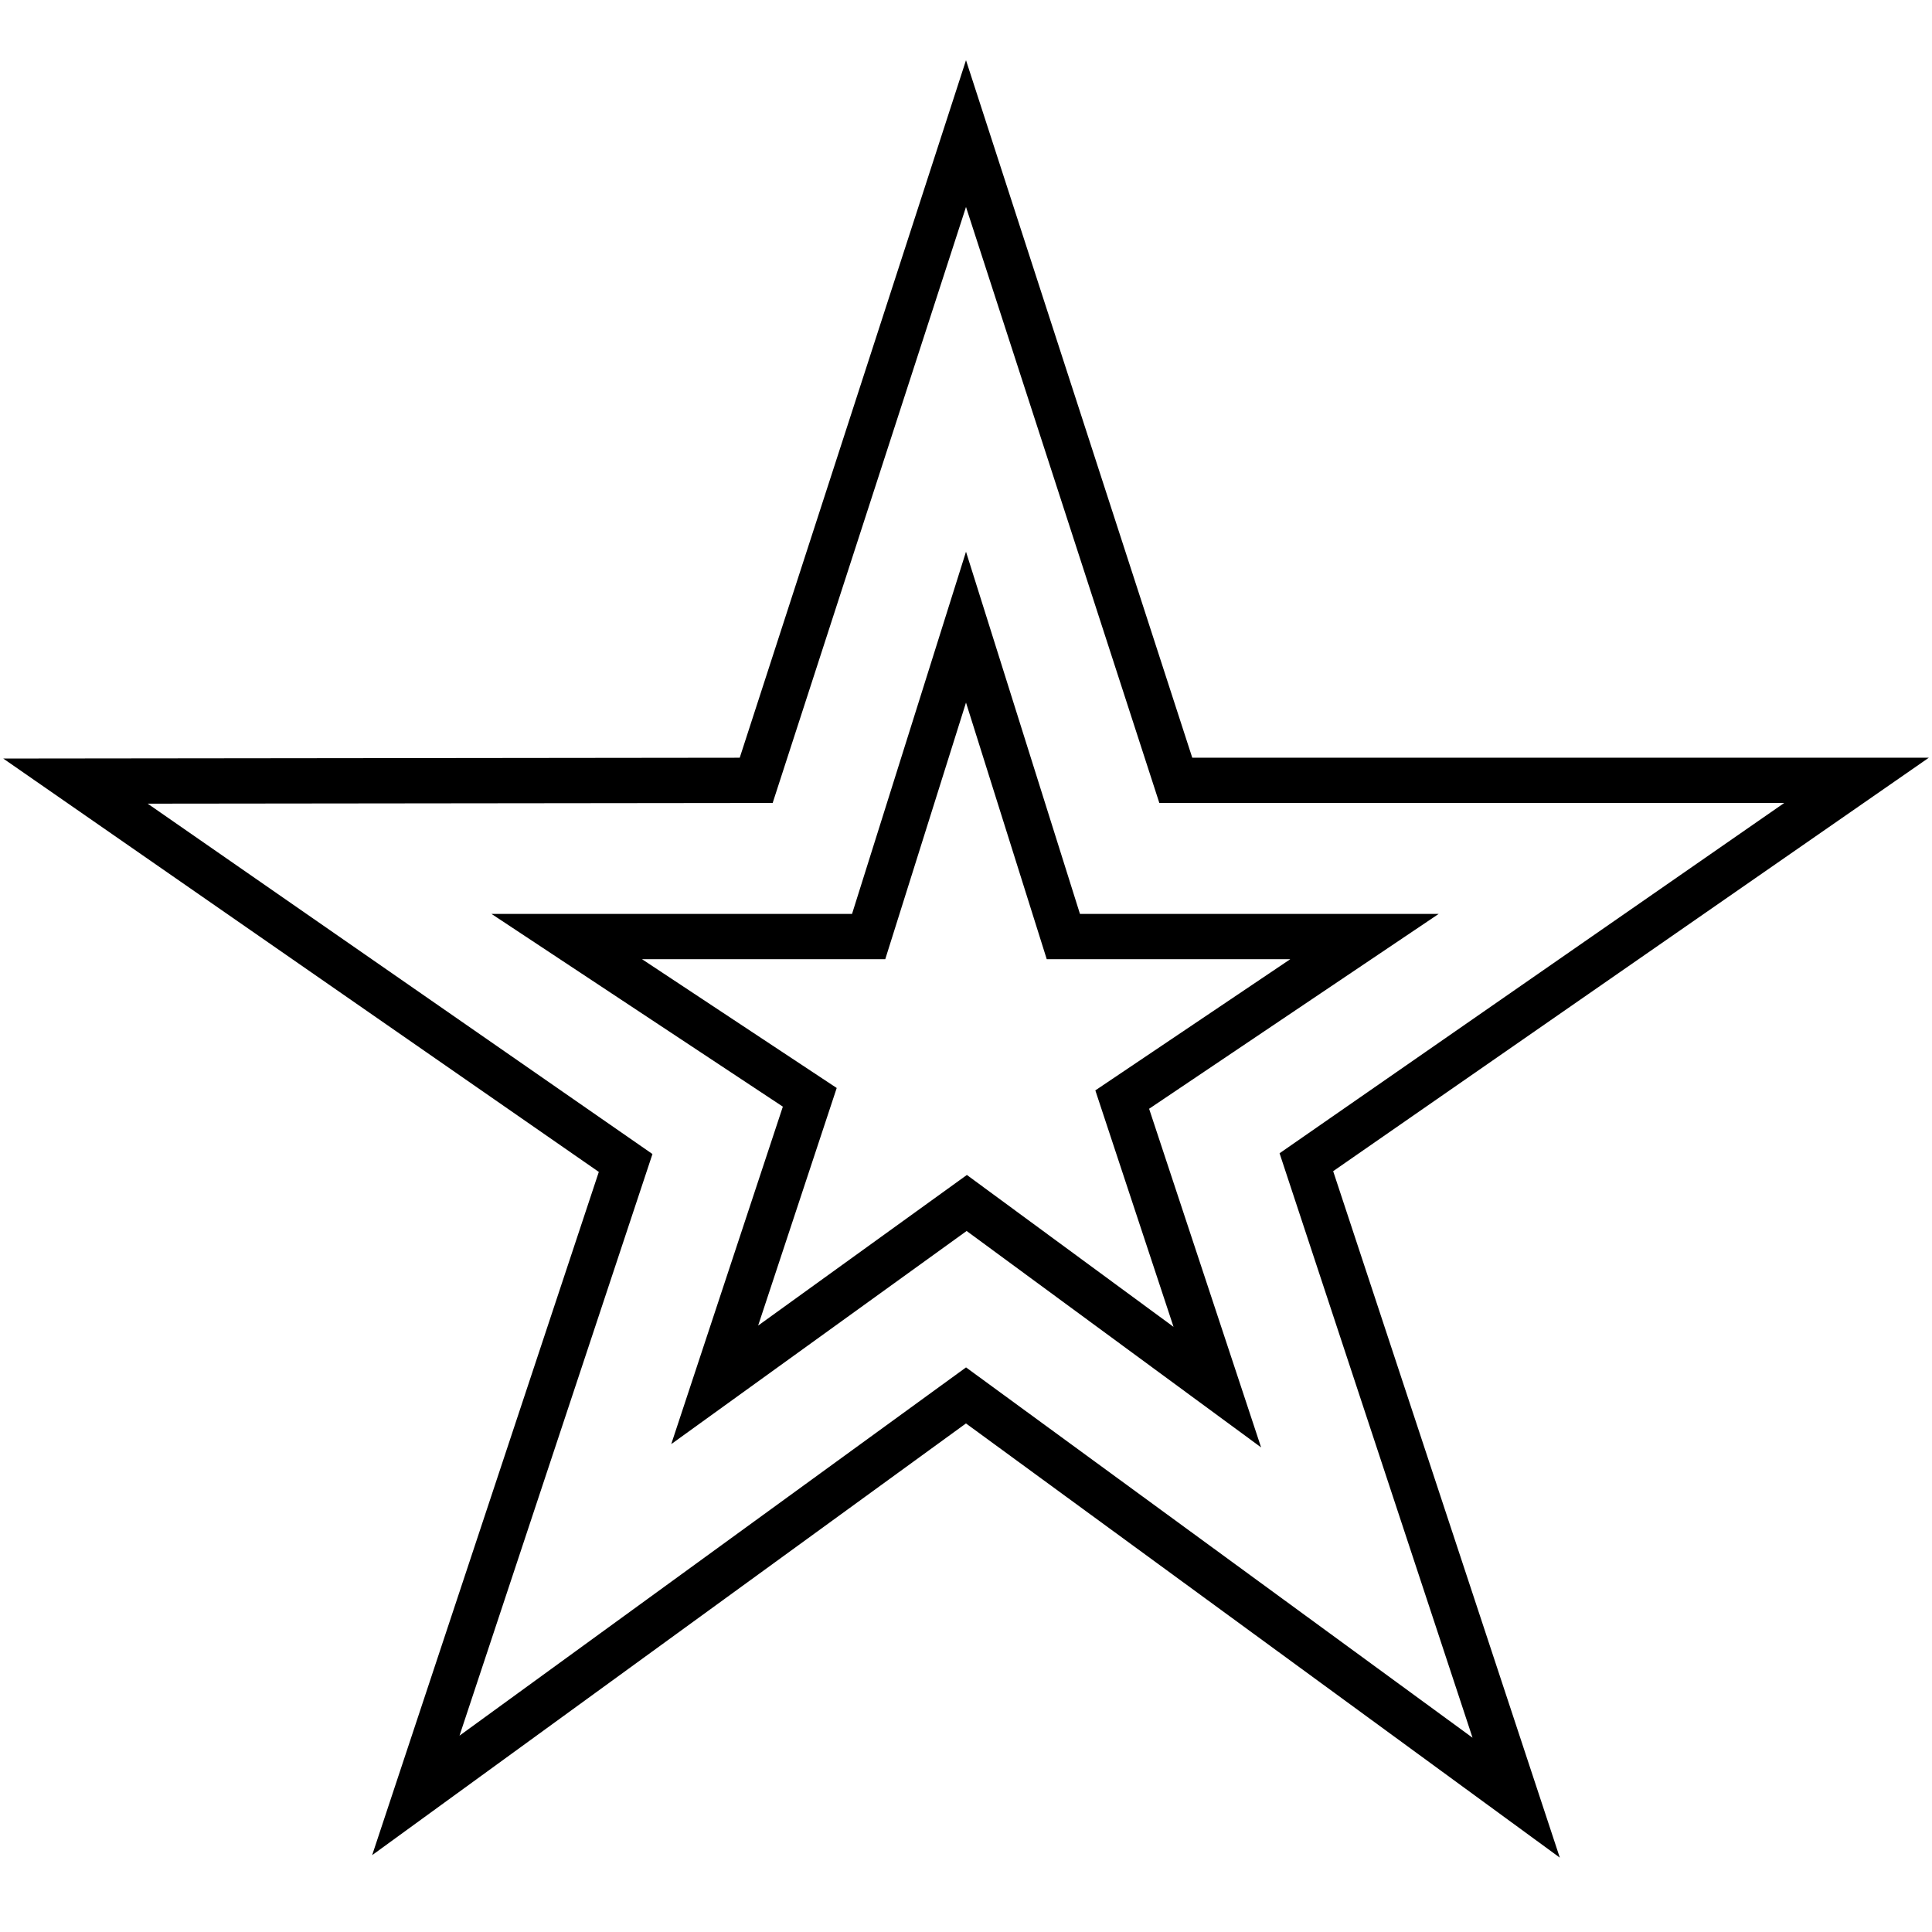
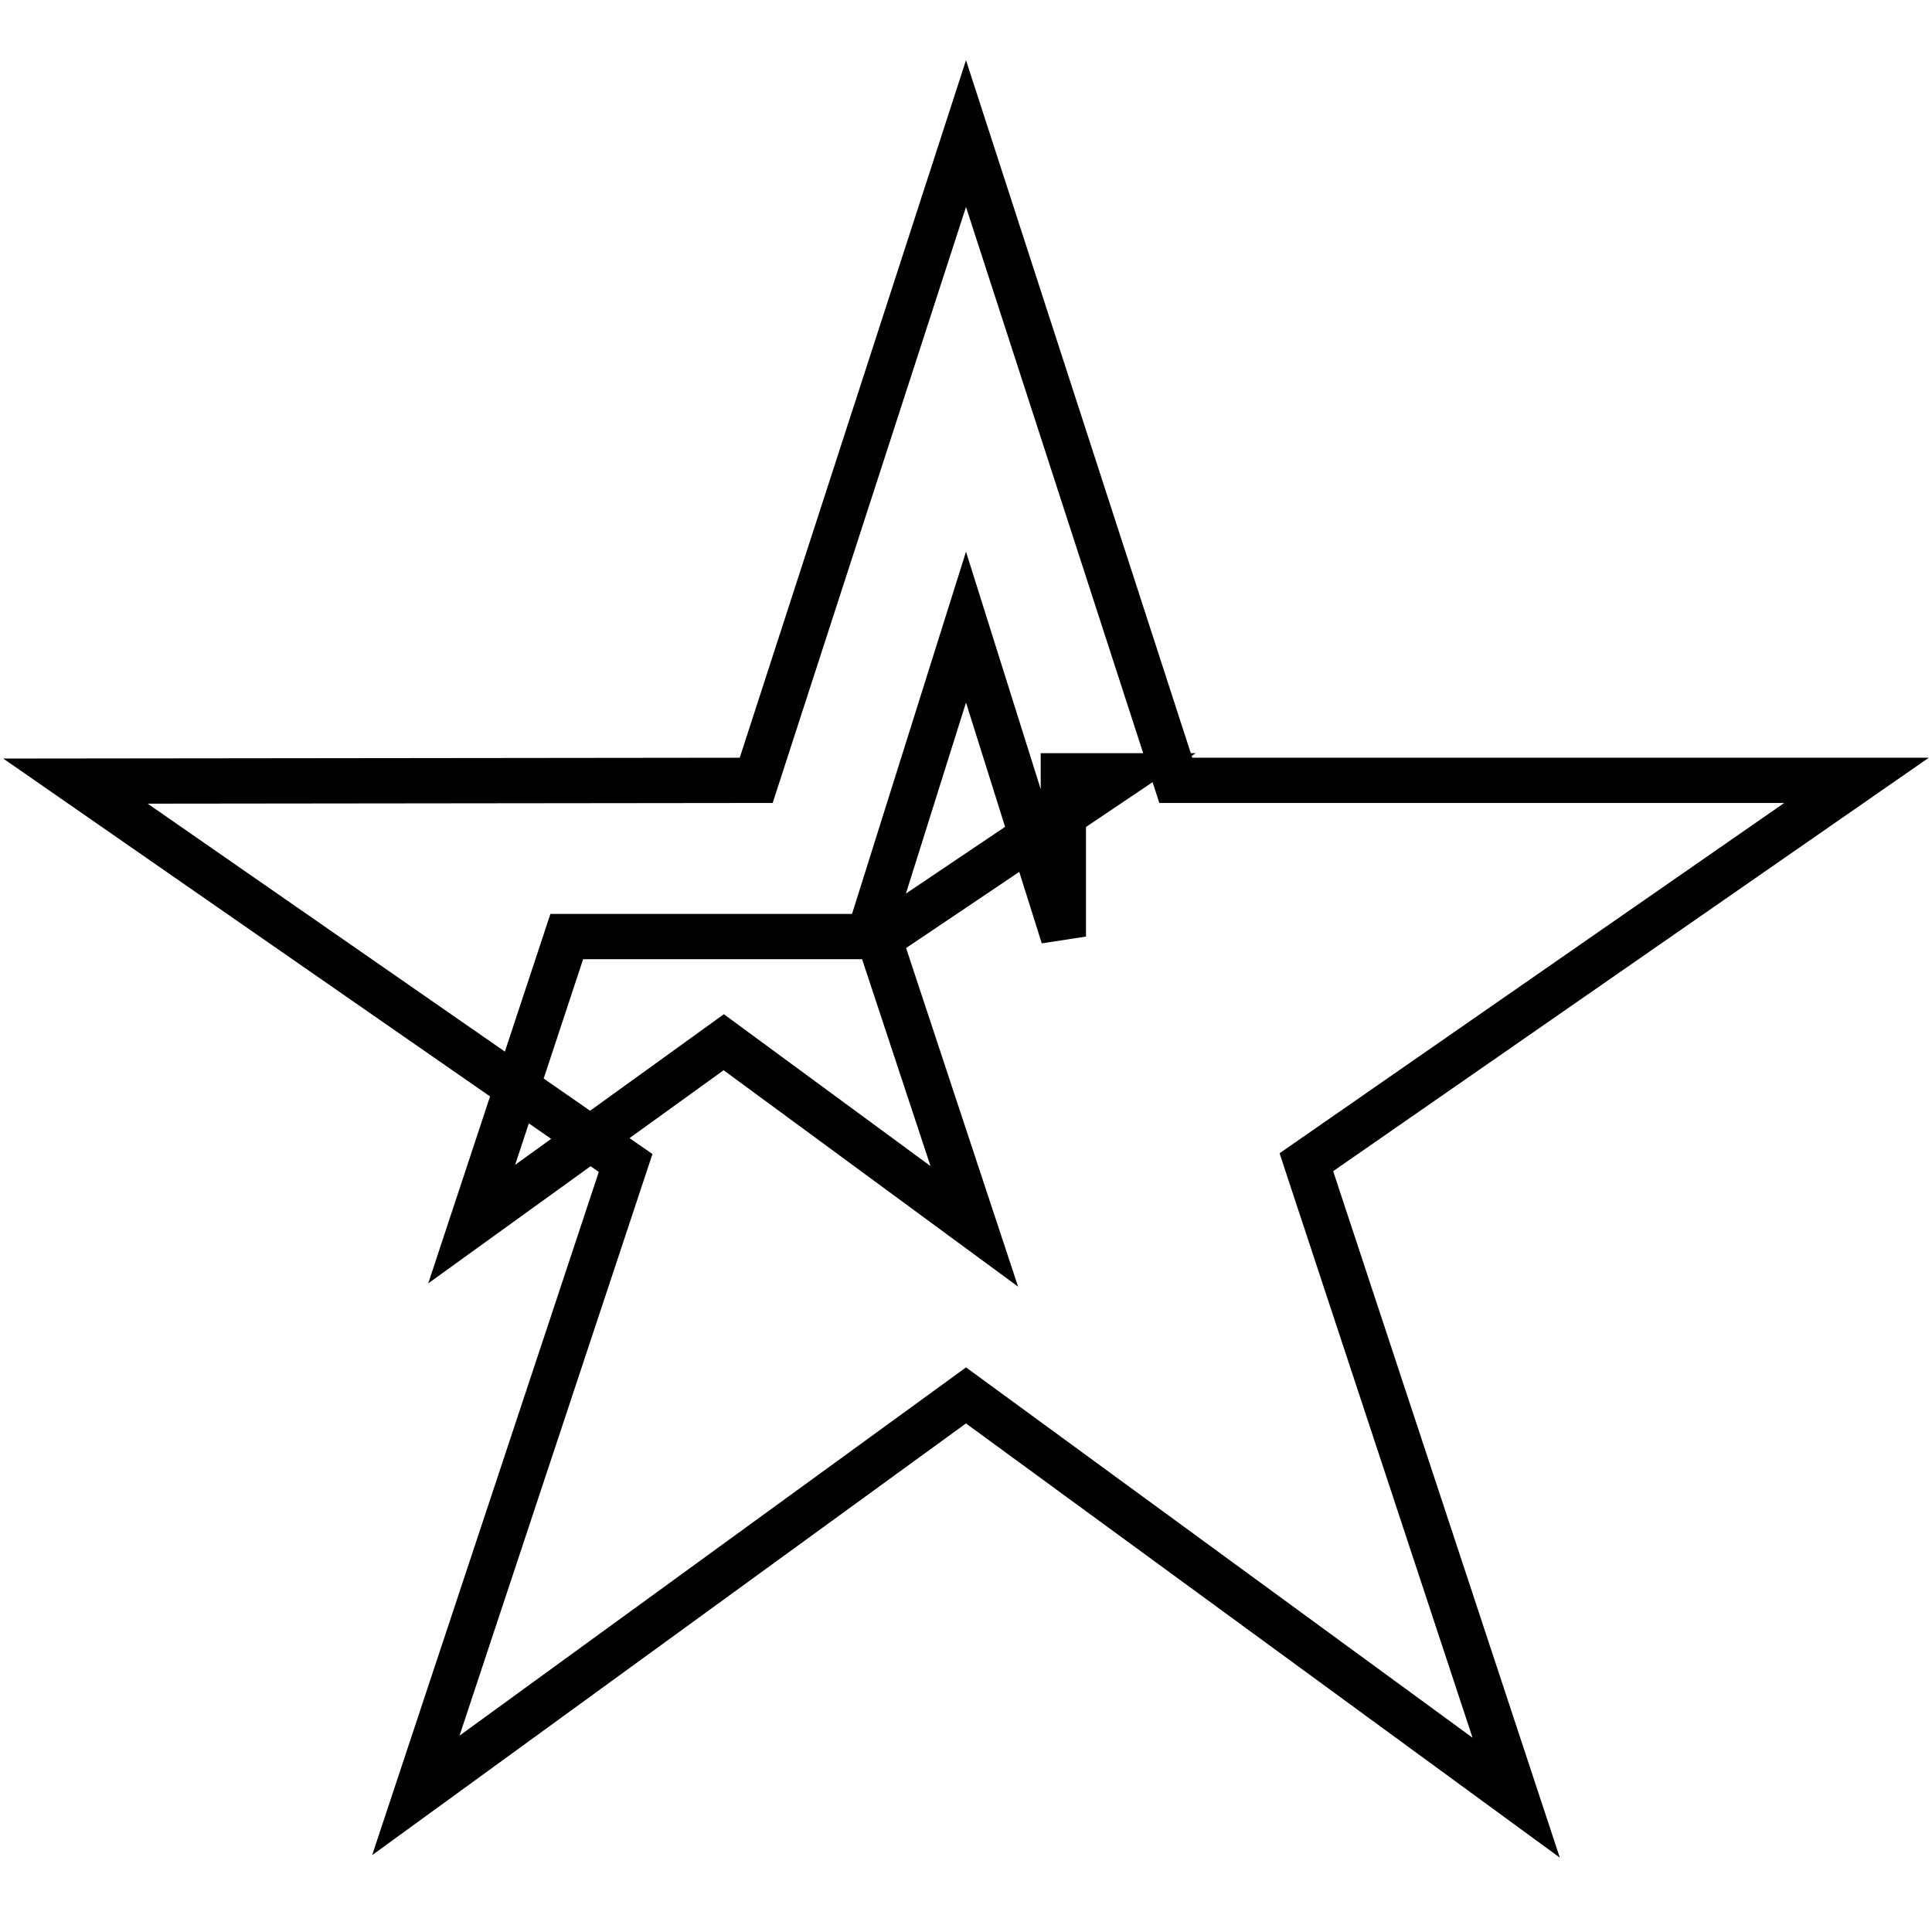
<svg xmlns="http://www.w3.org/2000/svg" version="1.1" x="0px" y="0px" viewBox="0 0 256 256" enable-background="new 0 0 256 256" xml:space="preserve">
  <g>
-     <path stroke-width="6" fill-opacity="0" stroke="#000000" d="M100.2,103.4L128,17.7l27.8,85.7H246l-72.9,50.6l27.8,84.2L128,184.9l-72.9,53l27.8-83.8L10,103.5 L100.2,103.4L100.2,103.4z M140.9,124.1l-12.9-41l-12.9,41h-40l32.2,21.3l-12.6,38.1l33.4-24.1l33.2,24.4l-12.6-38.1l32.1-21.6 H140.9L140.9,124.1z" />
+     <path stroke-width="6" fill-opacity="0" stroke="#000000" d="M100.2,103.4L128,17.7l27.8,85.7H246l-72.9,50.6l27.8,84.2L128,184.9l-72.9,53l27.8-83.8L10,103.5 L100.2,103.4L100.2,103.4z M140.9,124.1l-12.9-41l-12.9,41h-40l-12.6,38.1l33.4-24.1l33.2,24.4l-12.6-38.1l32.1-21.6 H140.9L140.9,124.1z" />
  </g>
</svg>